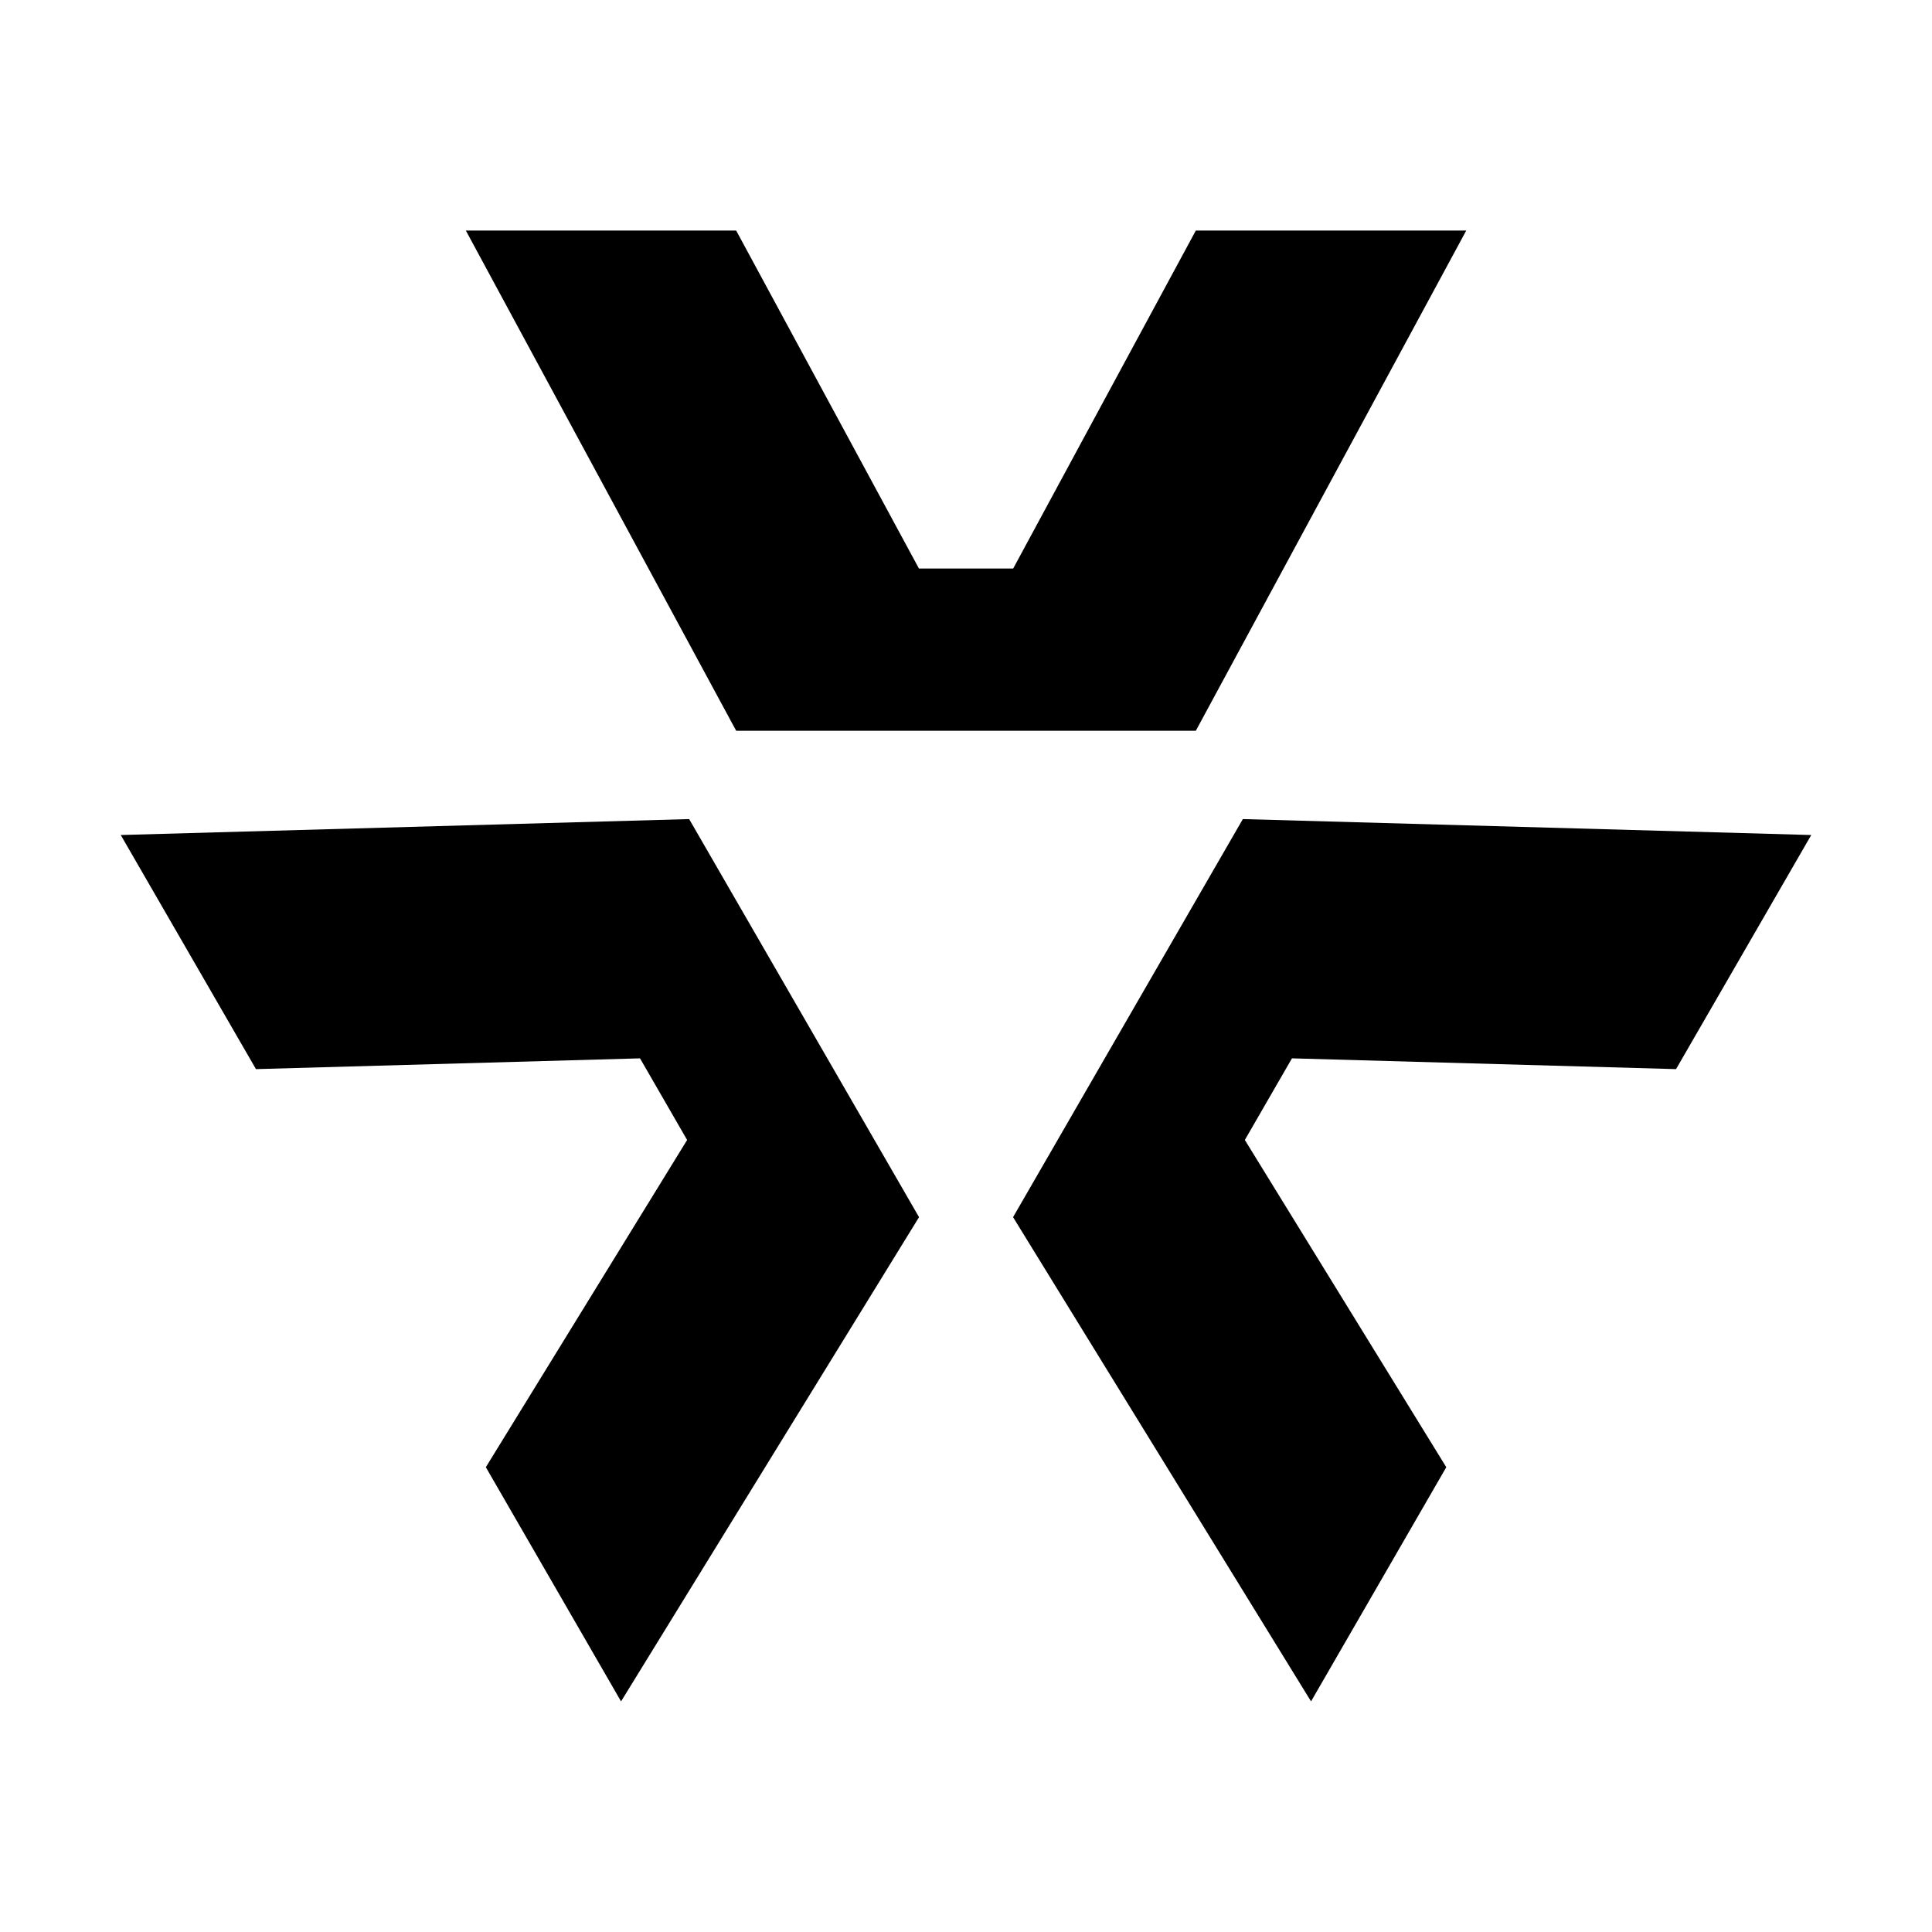
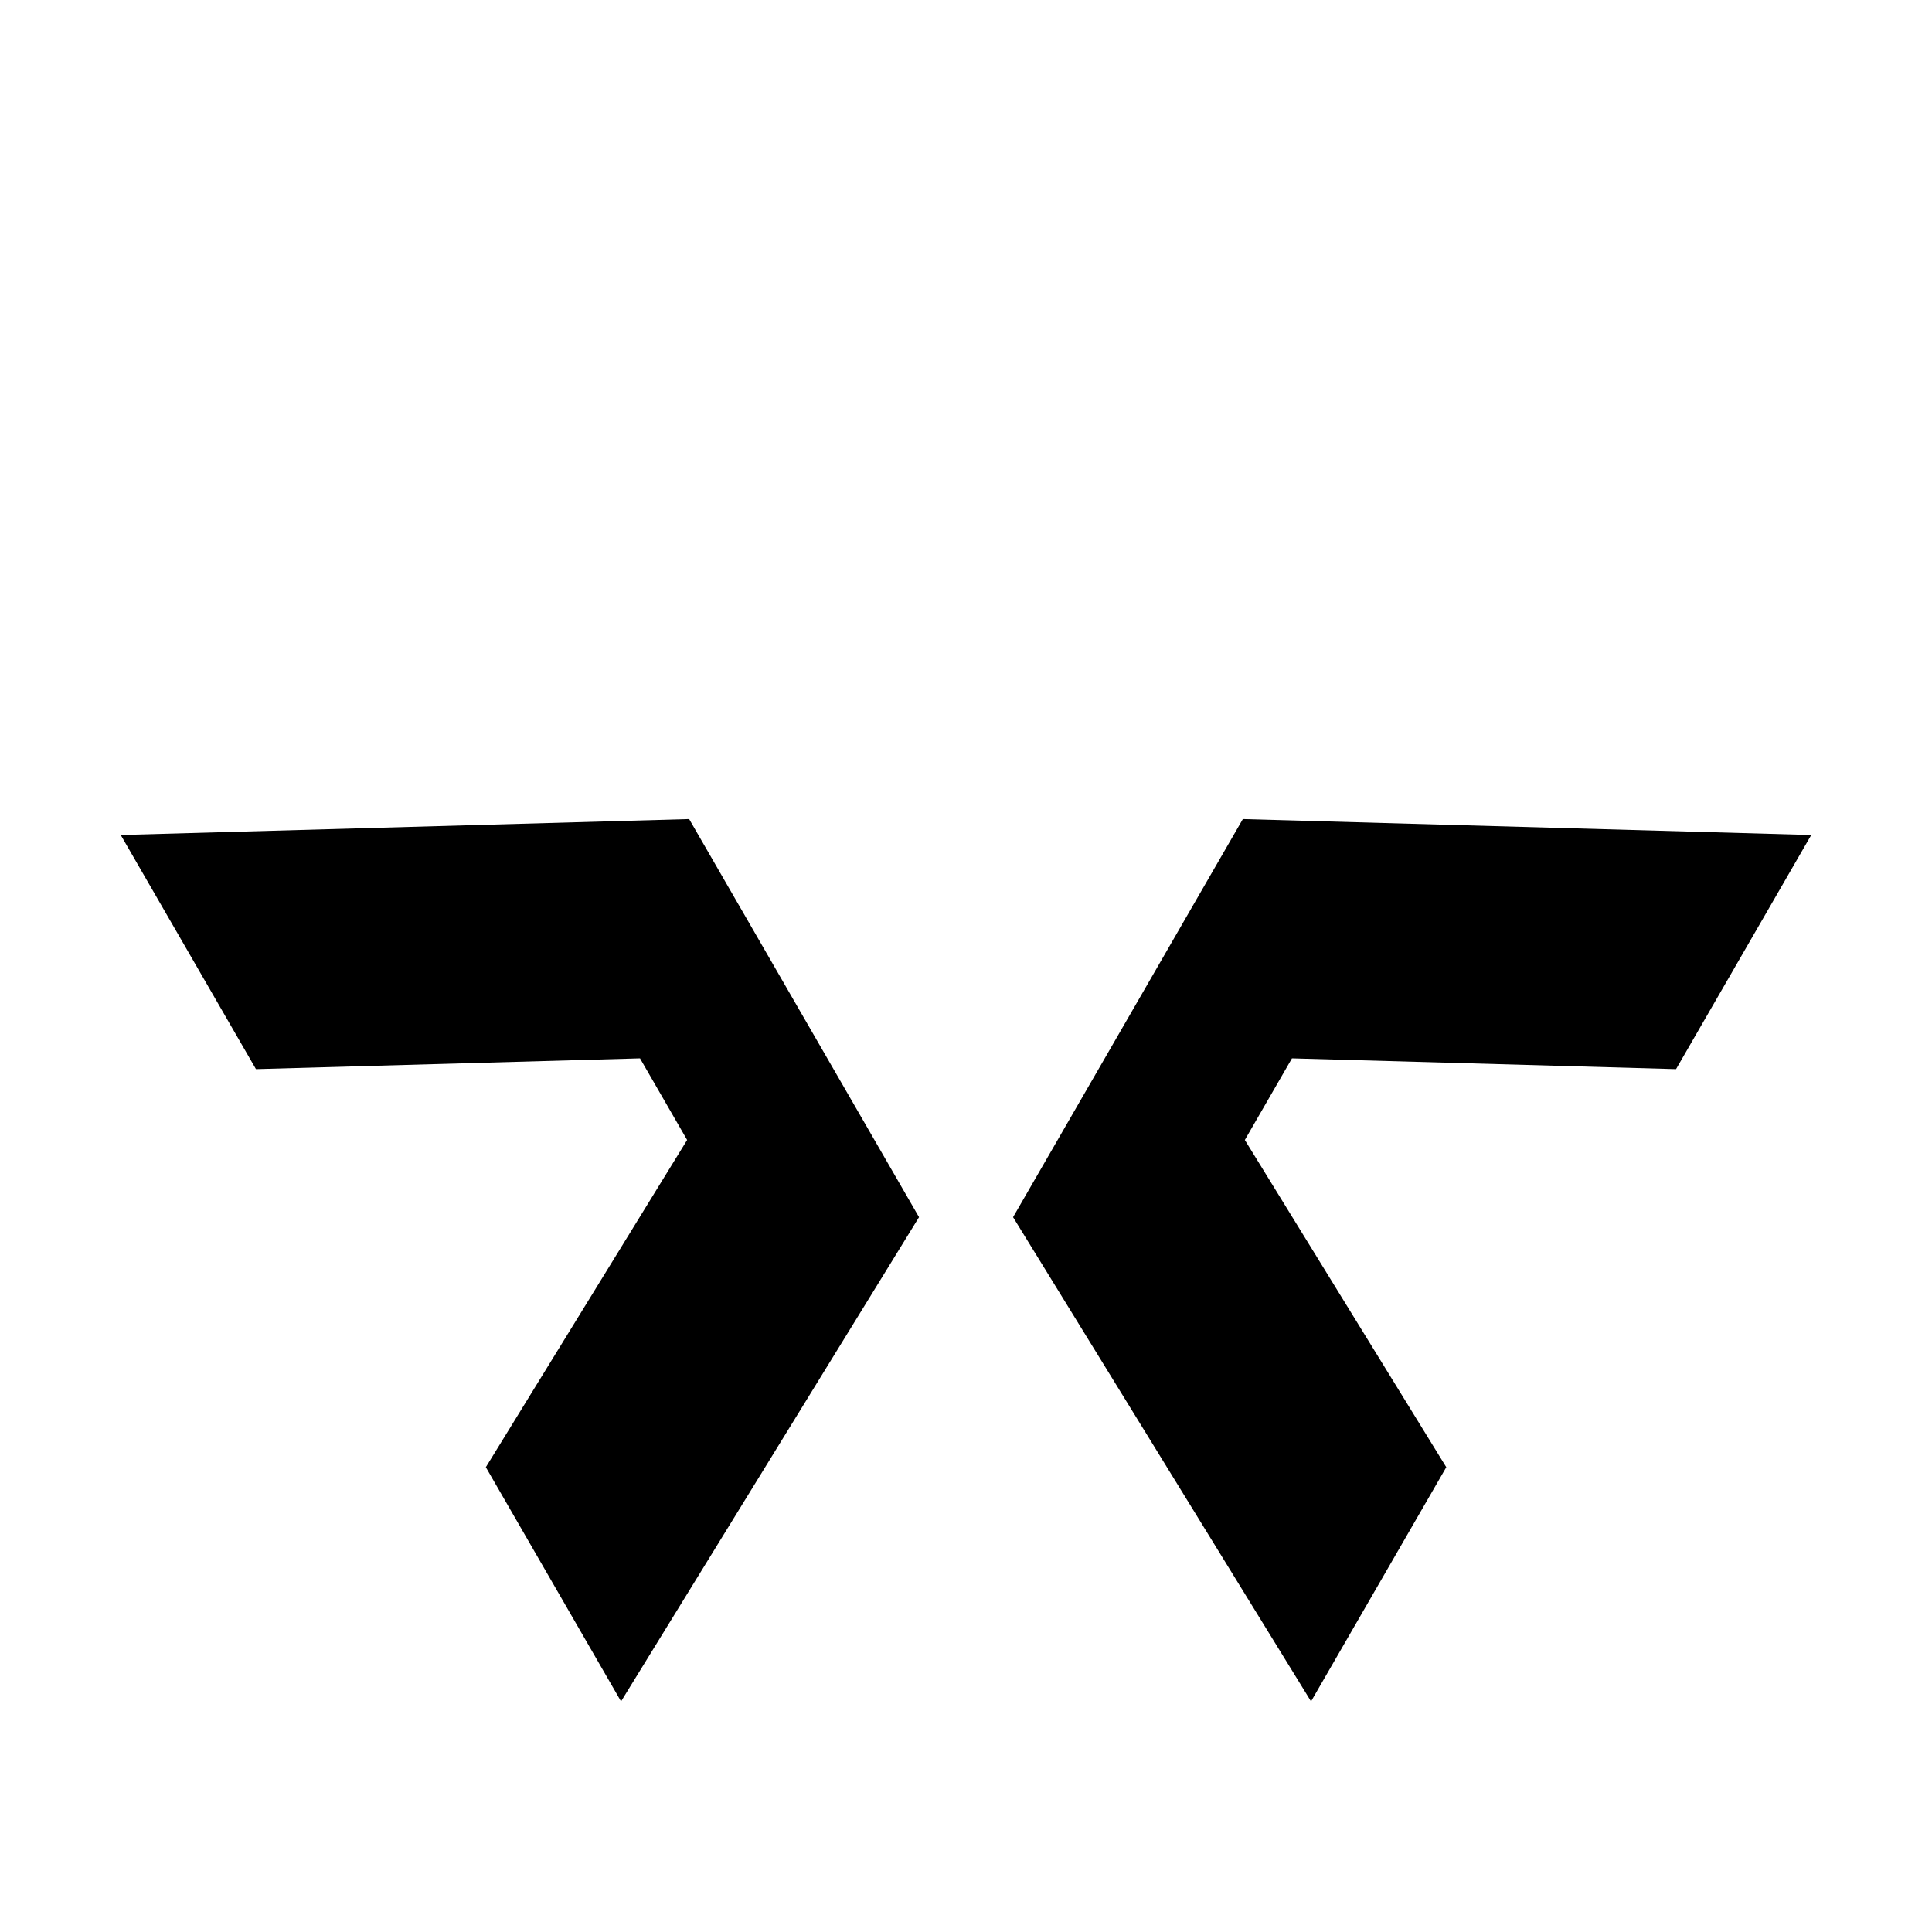
<svg xmlns="http://www.w3.org/2000/svg" id="a" viewBox="0 0 64 64">
  <g id="b">
    <g id="c">
-       <polygon id="d" points="24.387 24.208 15.432 7.638 24.387 7.638 30.441 18.833 33.563 18.833 39.613 7.638 48.571 7.638 39.613 24.208 24.387 24.208" />
-     </g>
+       </g>
    <g id="e">
      <polygon id="f" points="30.444 40.32 20.573 56.361 16.094 48.603 22.762 37.763 21.201 35.059 8.479 35.416 4 27.661 22.829 27.133 30.444 40.32" />
    </g>
    <g id="g">
      <polygon id="h" points="41.171 27.133 60 27.661 55.521 35.416 42.798 35.059 41.237 37.763 47.91 48.603 43.43 56.361 33.559 40.32 41.171 27.133" />
    </g>
  </g>
</svg>